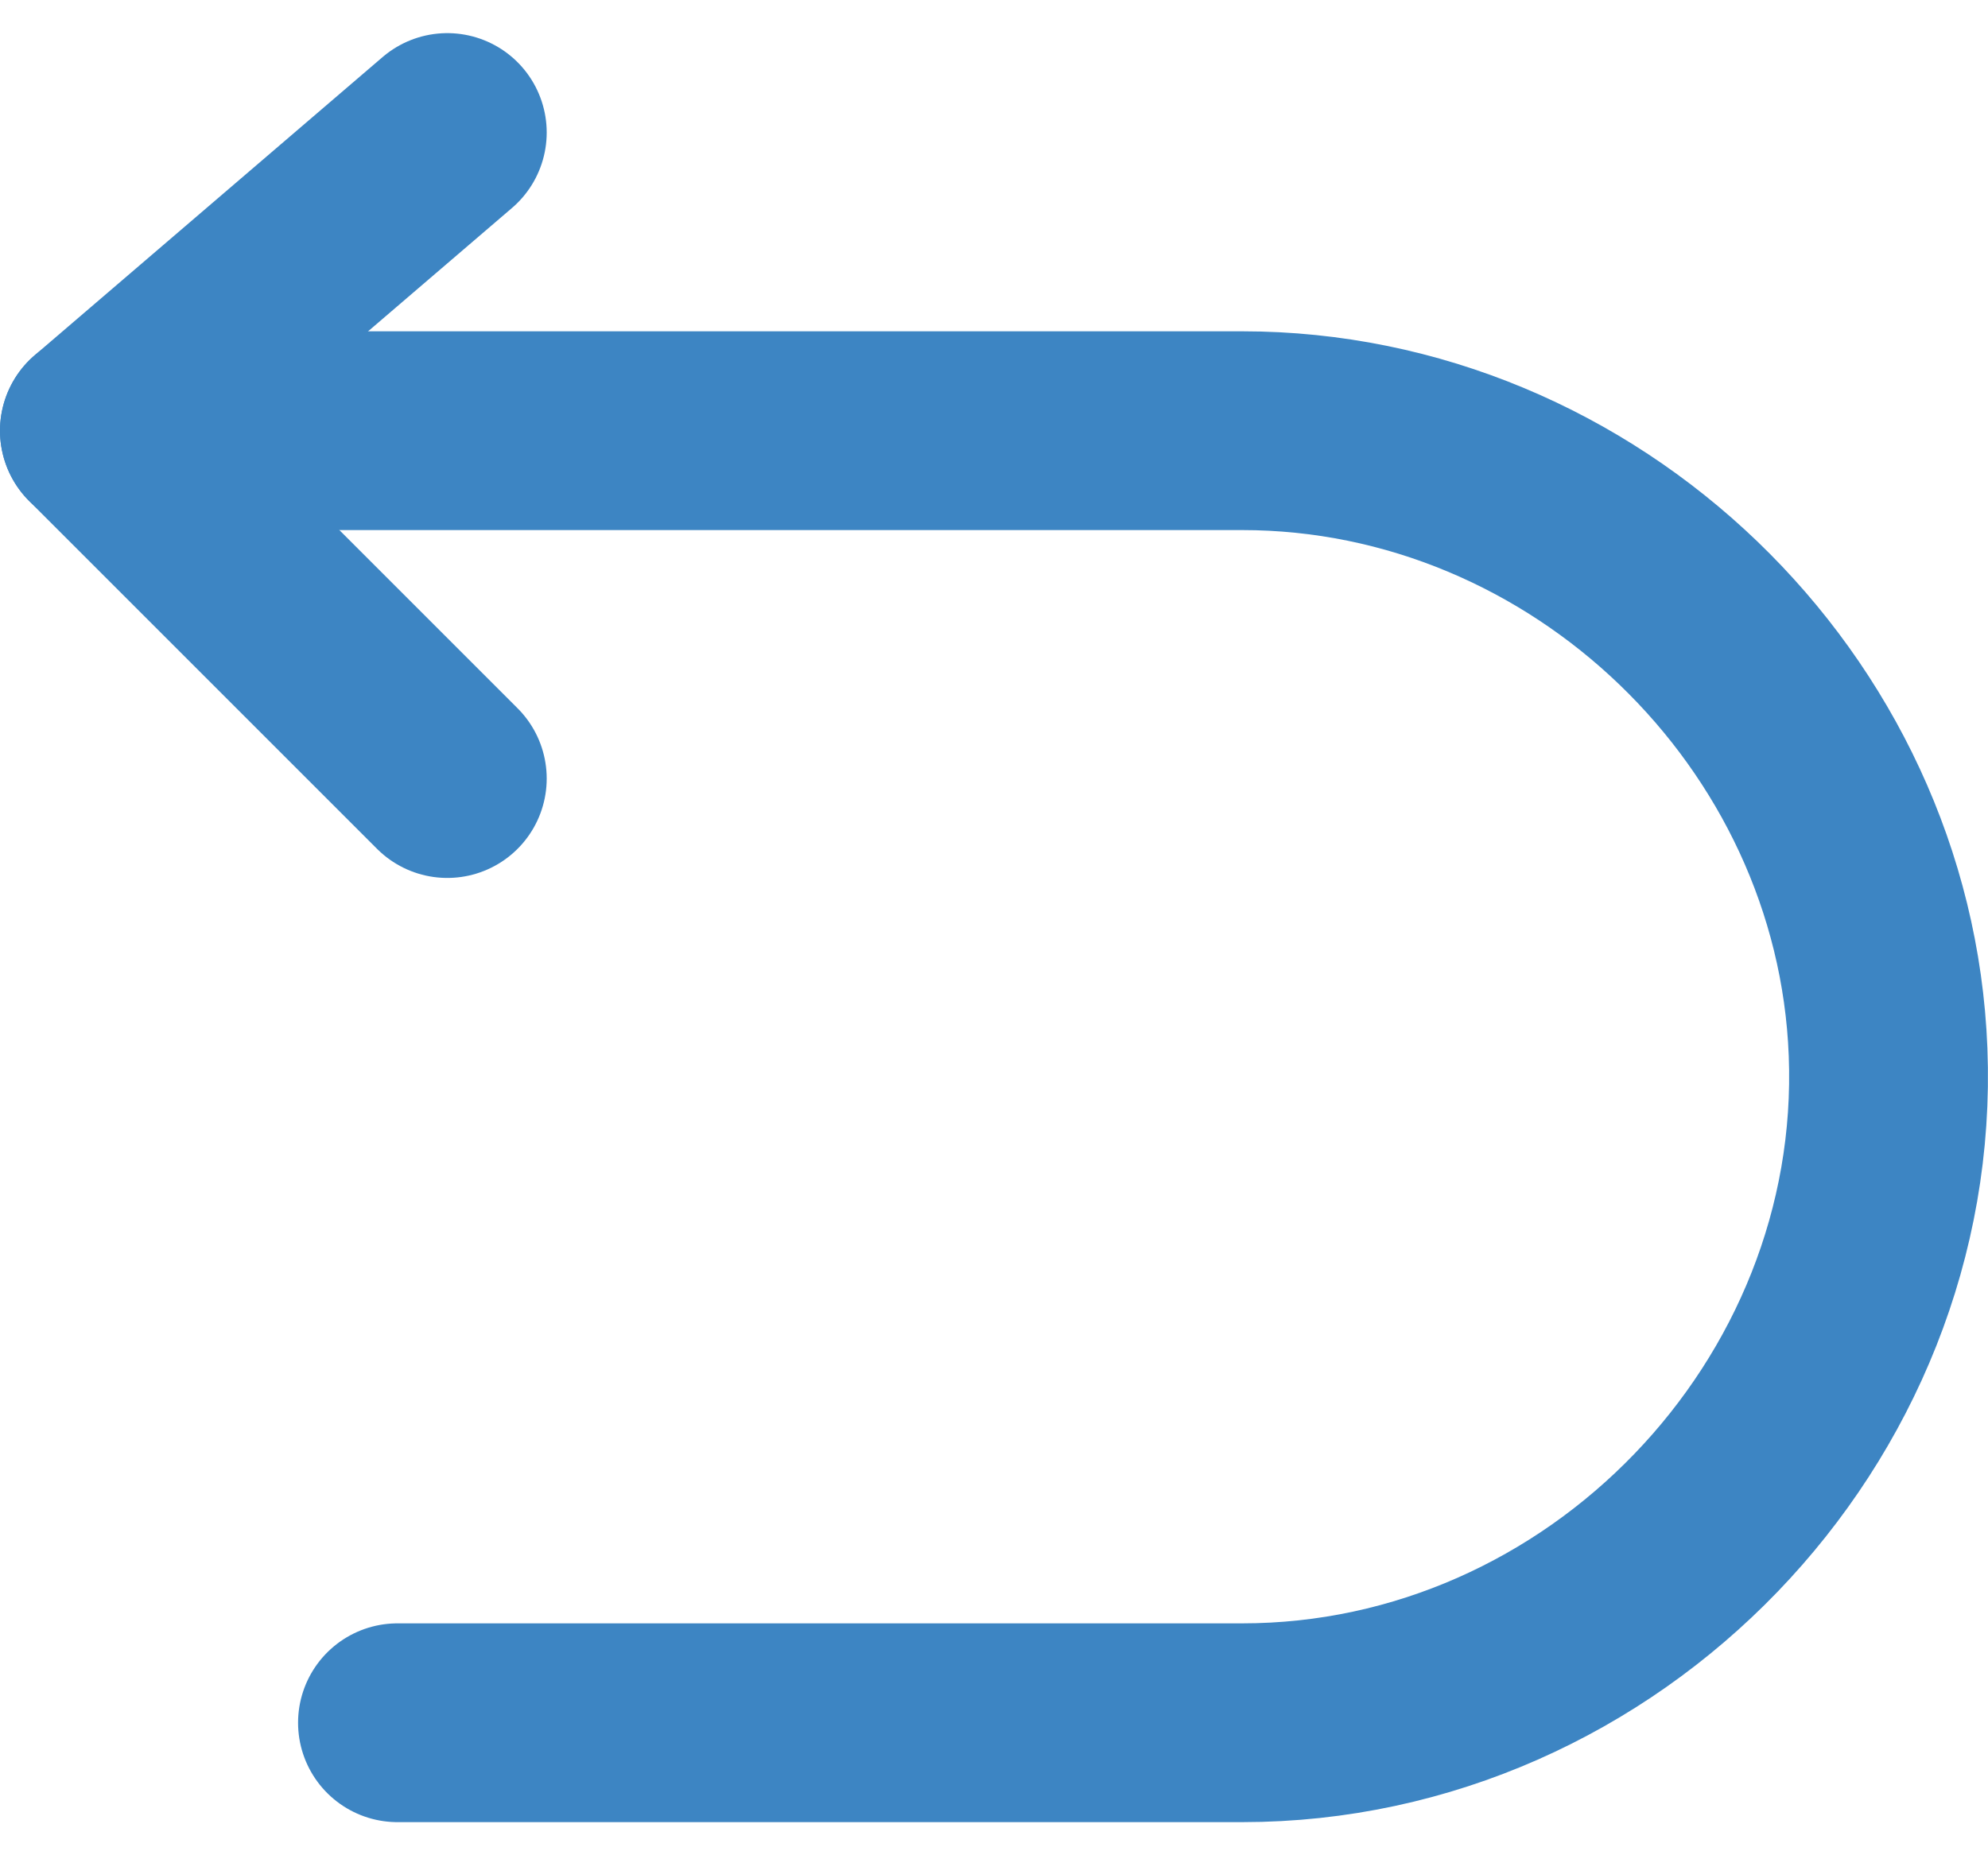
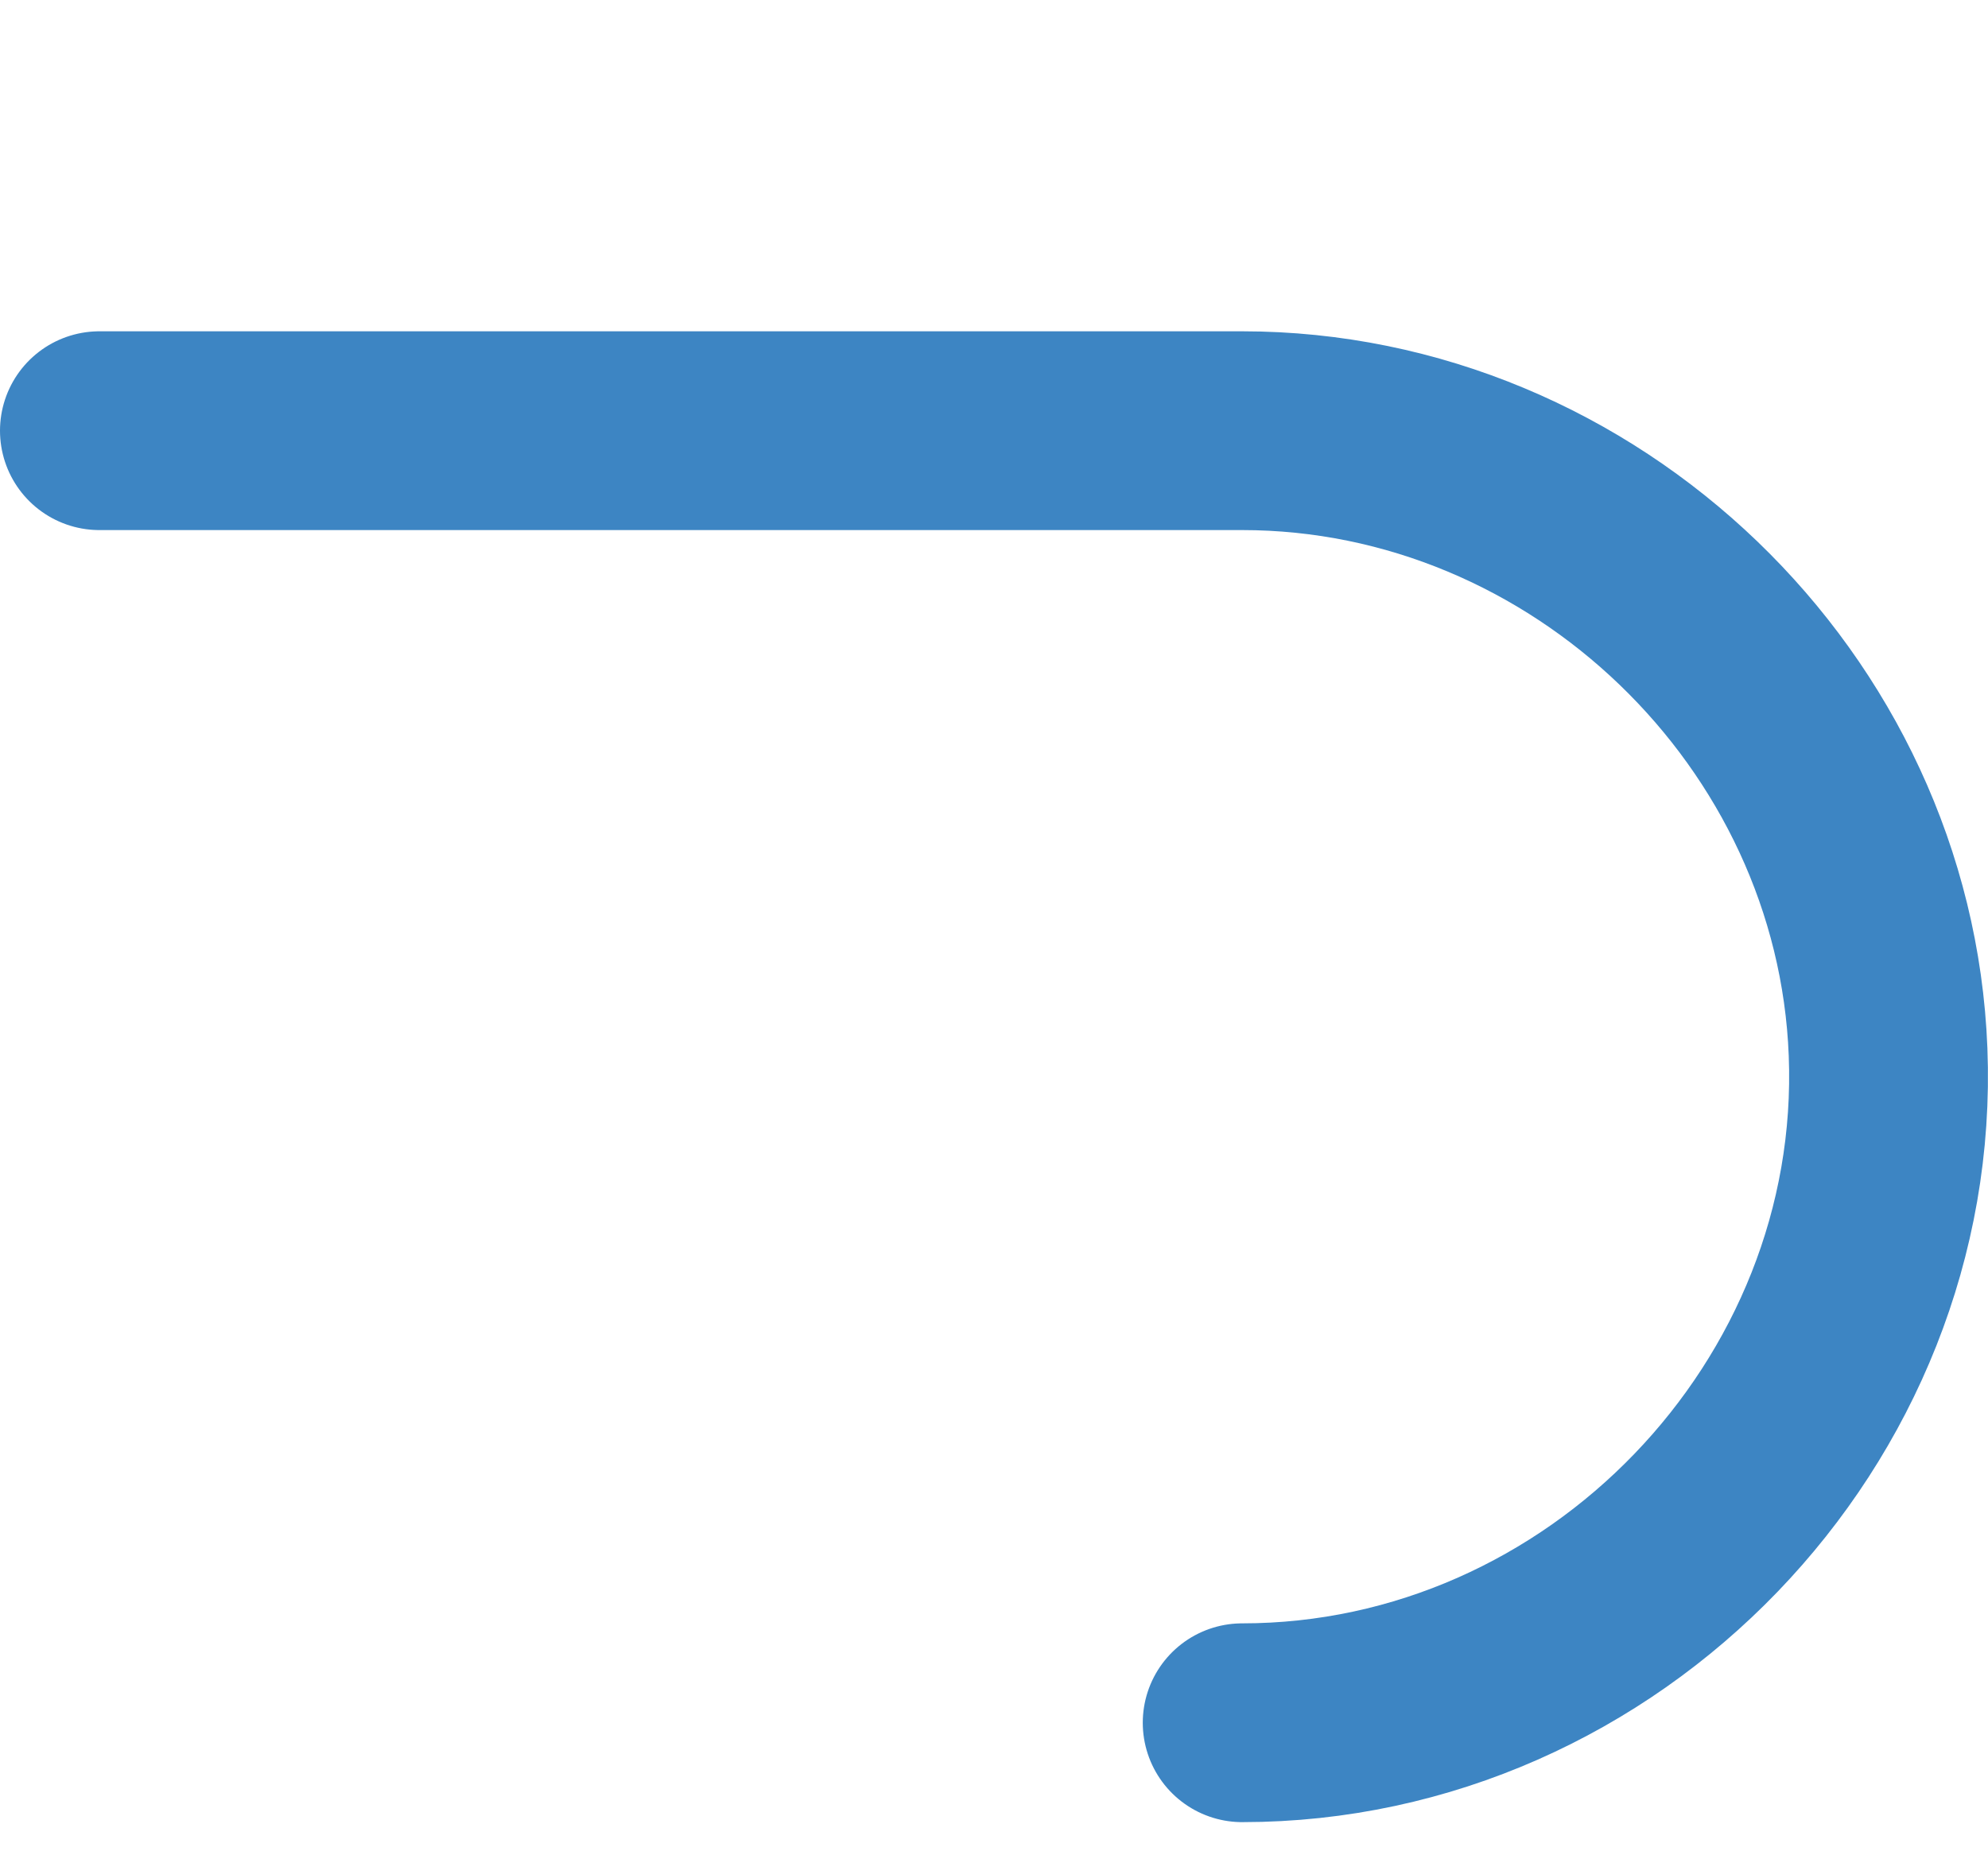
<svg xmlns="http://www.w3.org/2000/svg" width="30" height="28" viewBox="0 0 30 28" fill="none">
-   <path d="M6.75 2L1.5 6.5L6.75 11.75" stroke="#3D85C3" stroke-width="3" stroke-linecap="round" stroke-linejoin="round" />
-   <path d="M1.5 6.5H18.745C23.908 6.5 28.291 10.715 28.492 15.875C28.706 21.328 24.2 26 18.745 26H5.998" stroke="#3D85C3" stroke-width="3" stroke-linecap="round" stroke-linejoin="round" />
+   <path d="M1.5 6.5H18.745C23.908 6.5 28.291 10.715 28.492 15.875C28.706 21.328 24.2 26 18.745 26" stroke="#3D85C3" stroke-width="3" stroke-linecap="round" stroke-linejoin="round" />
</svg>